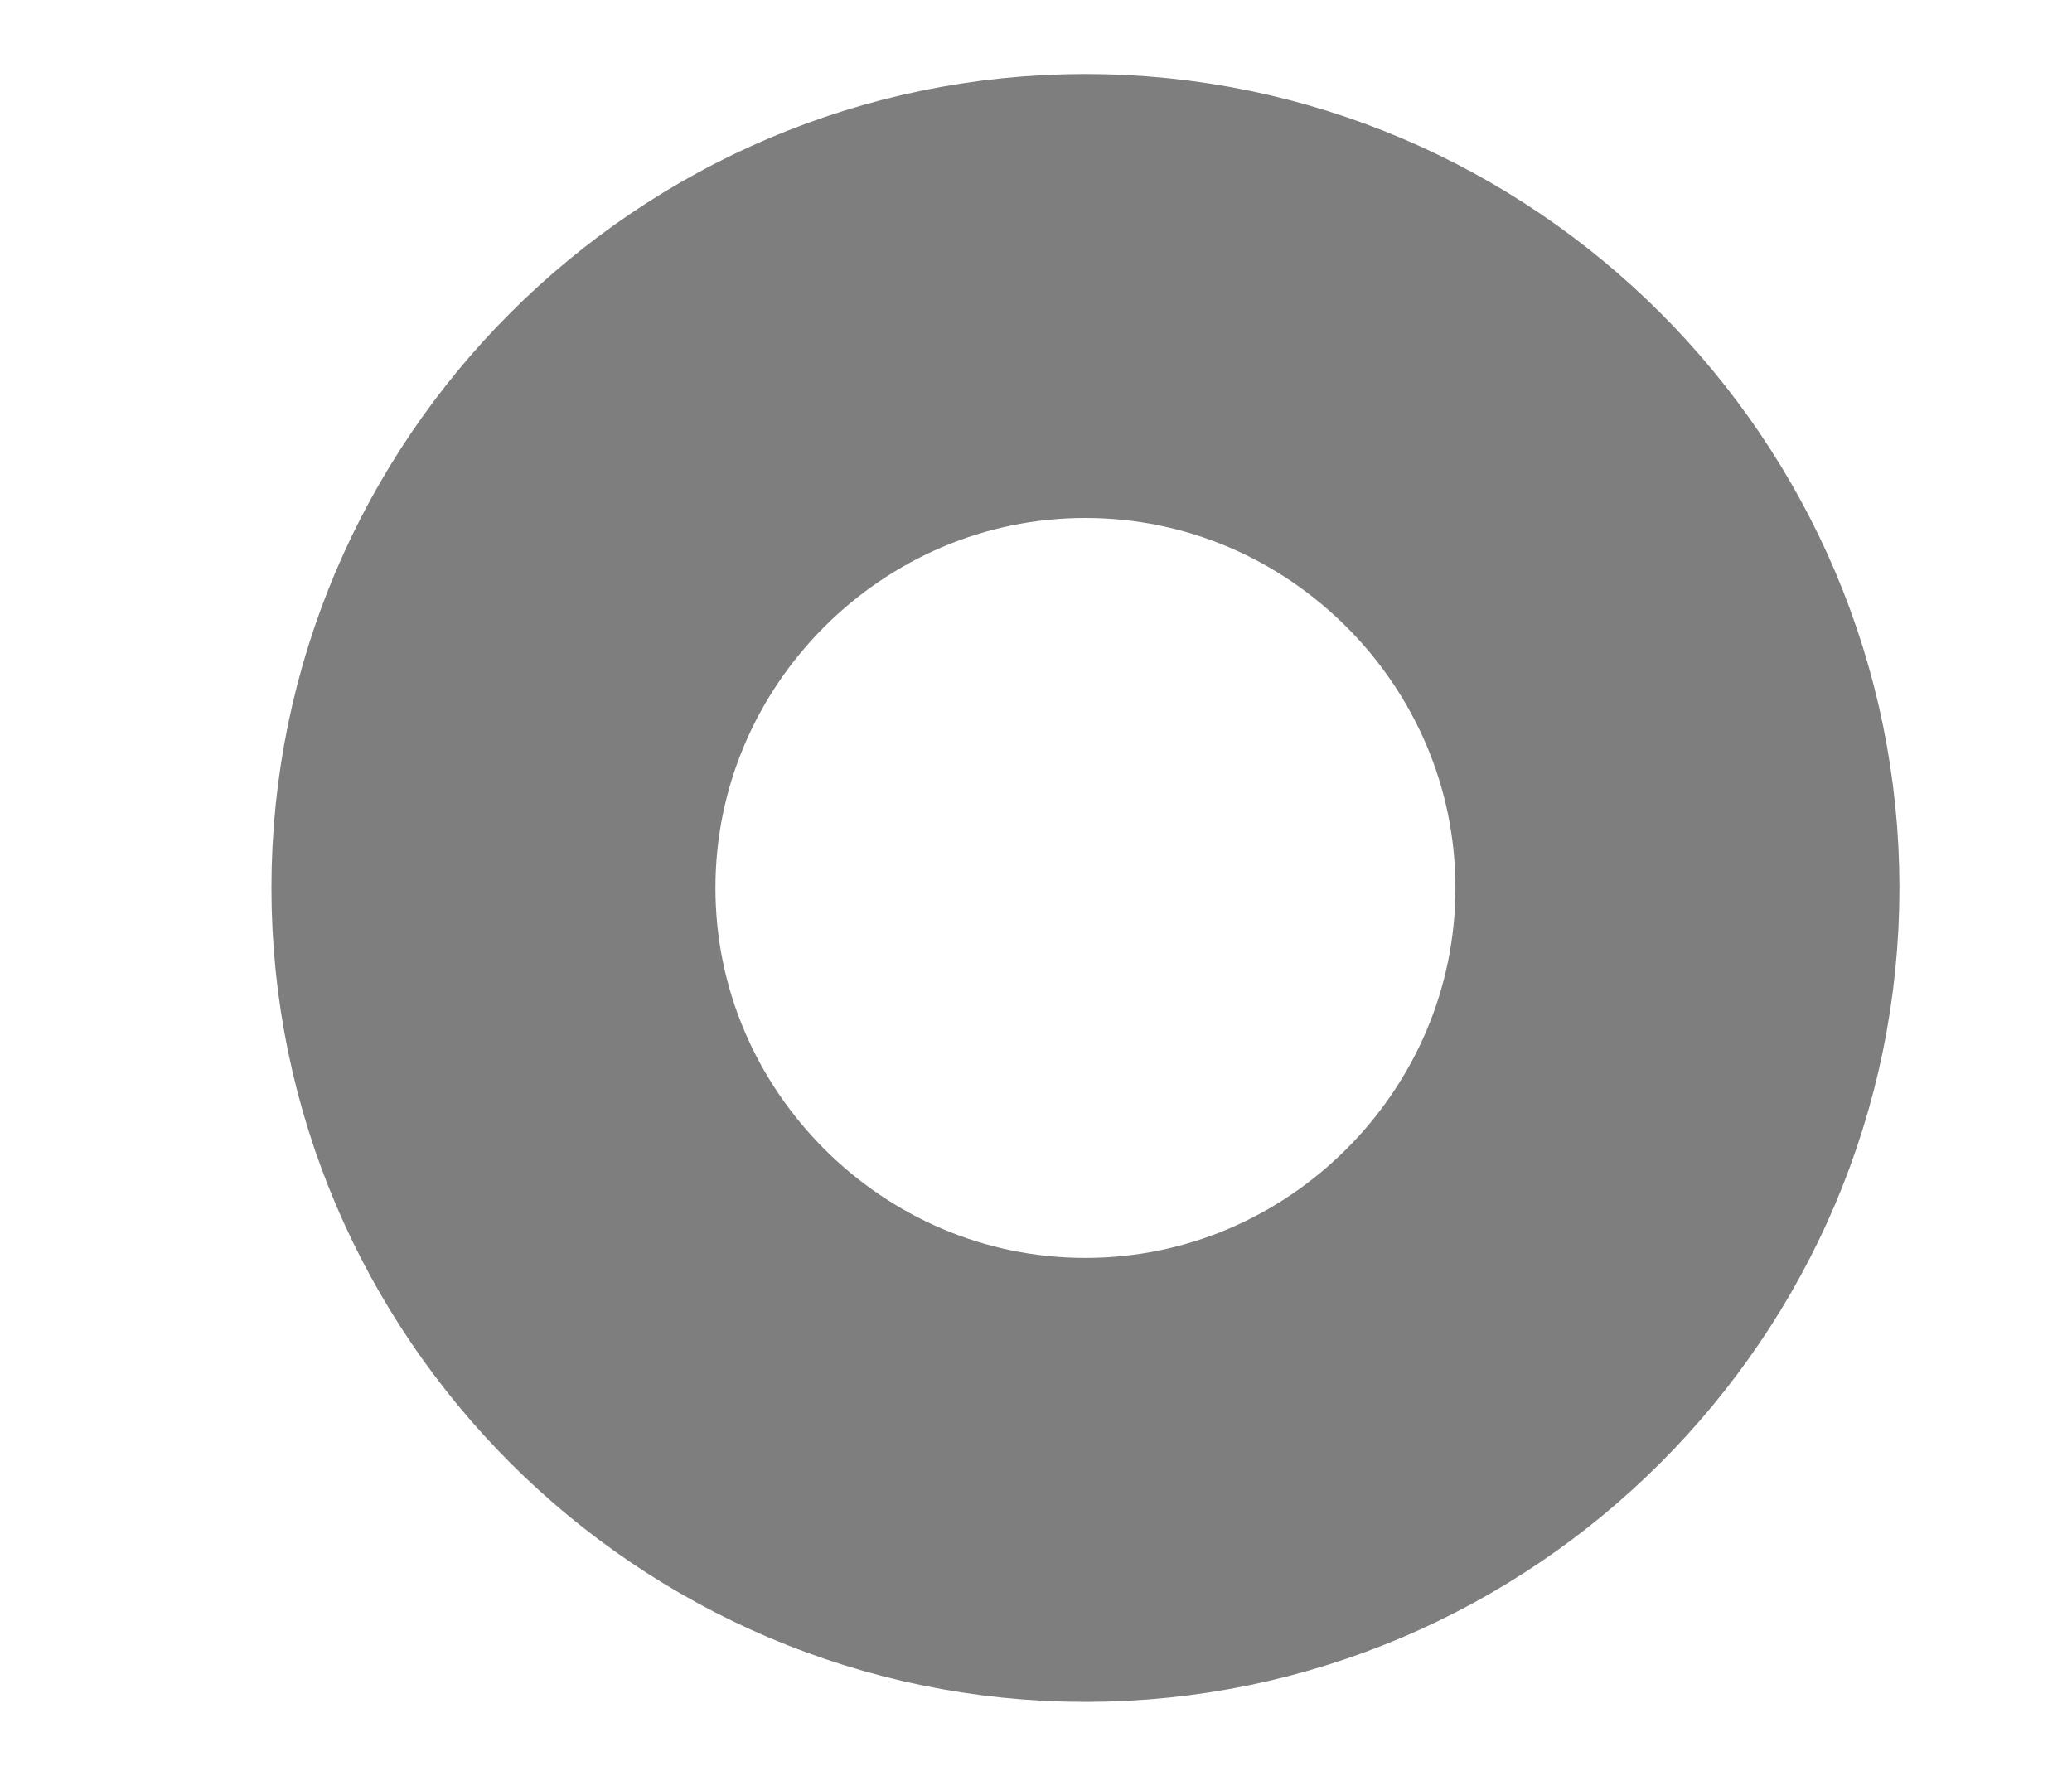
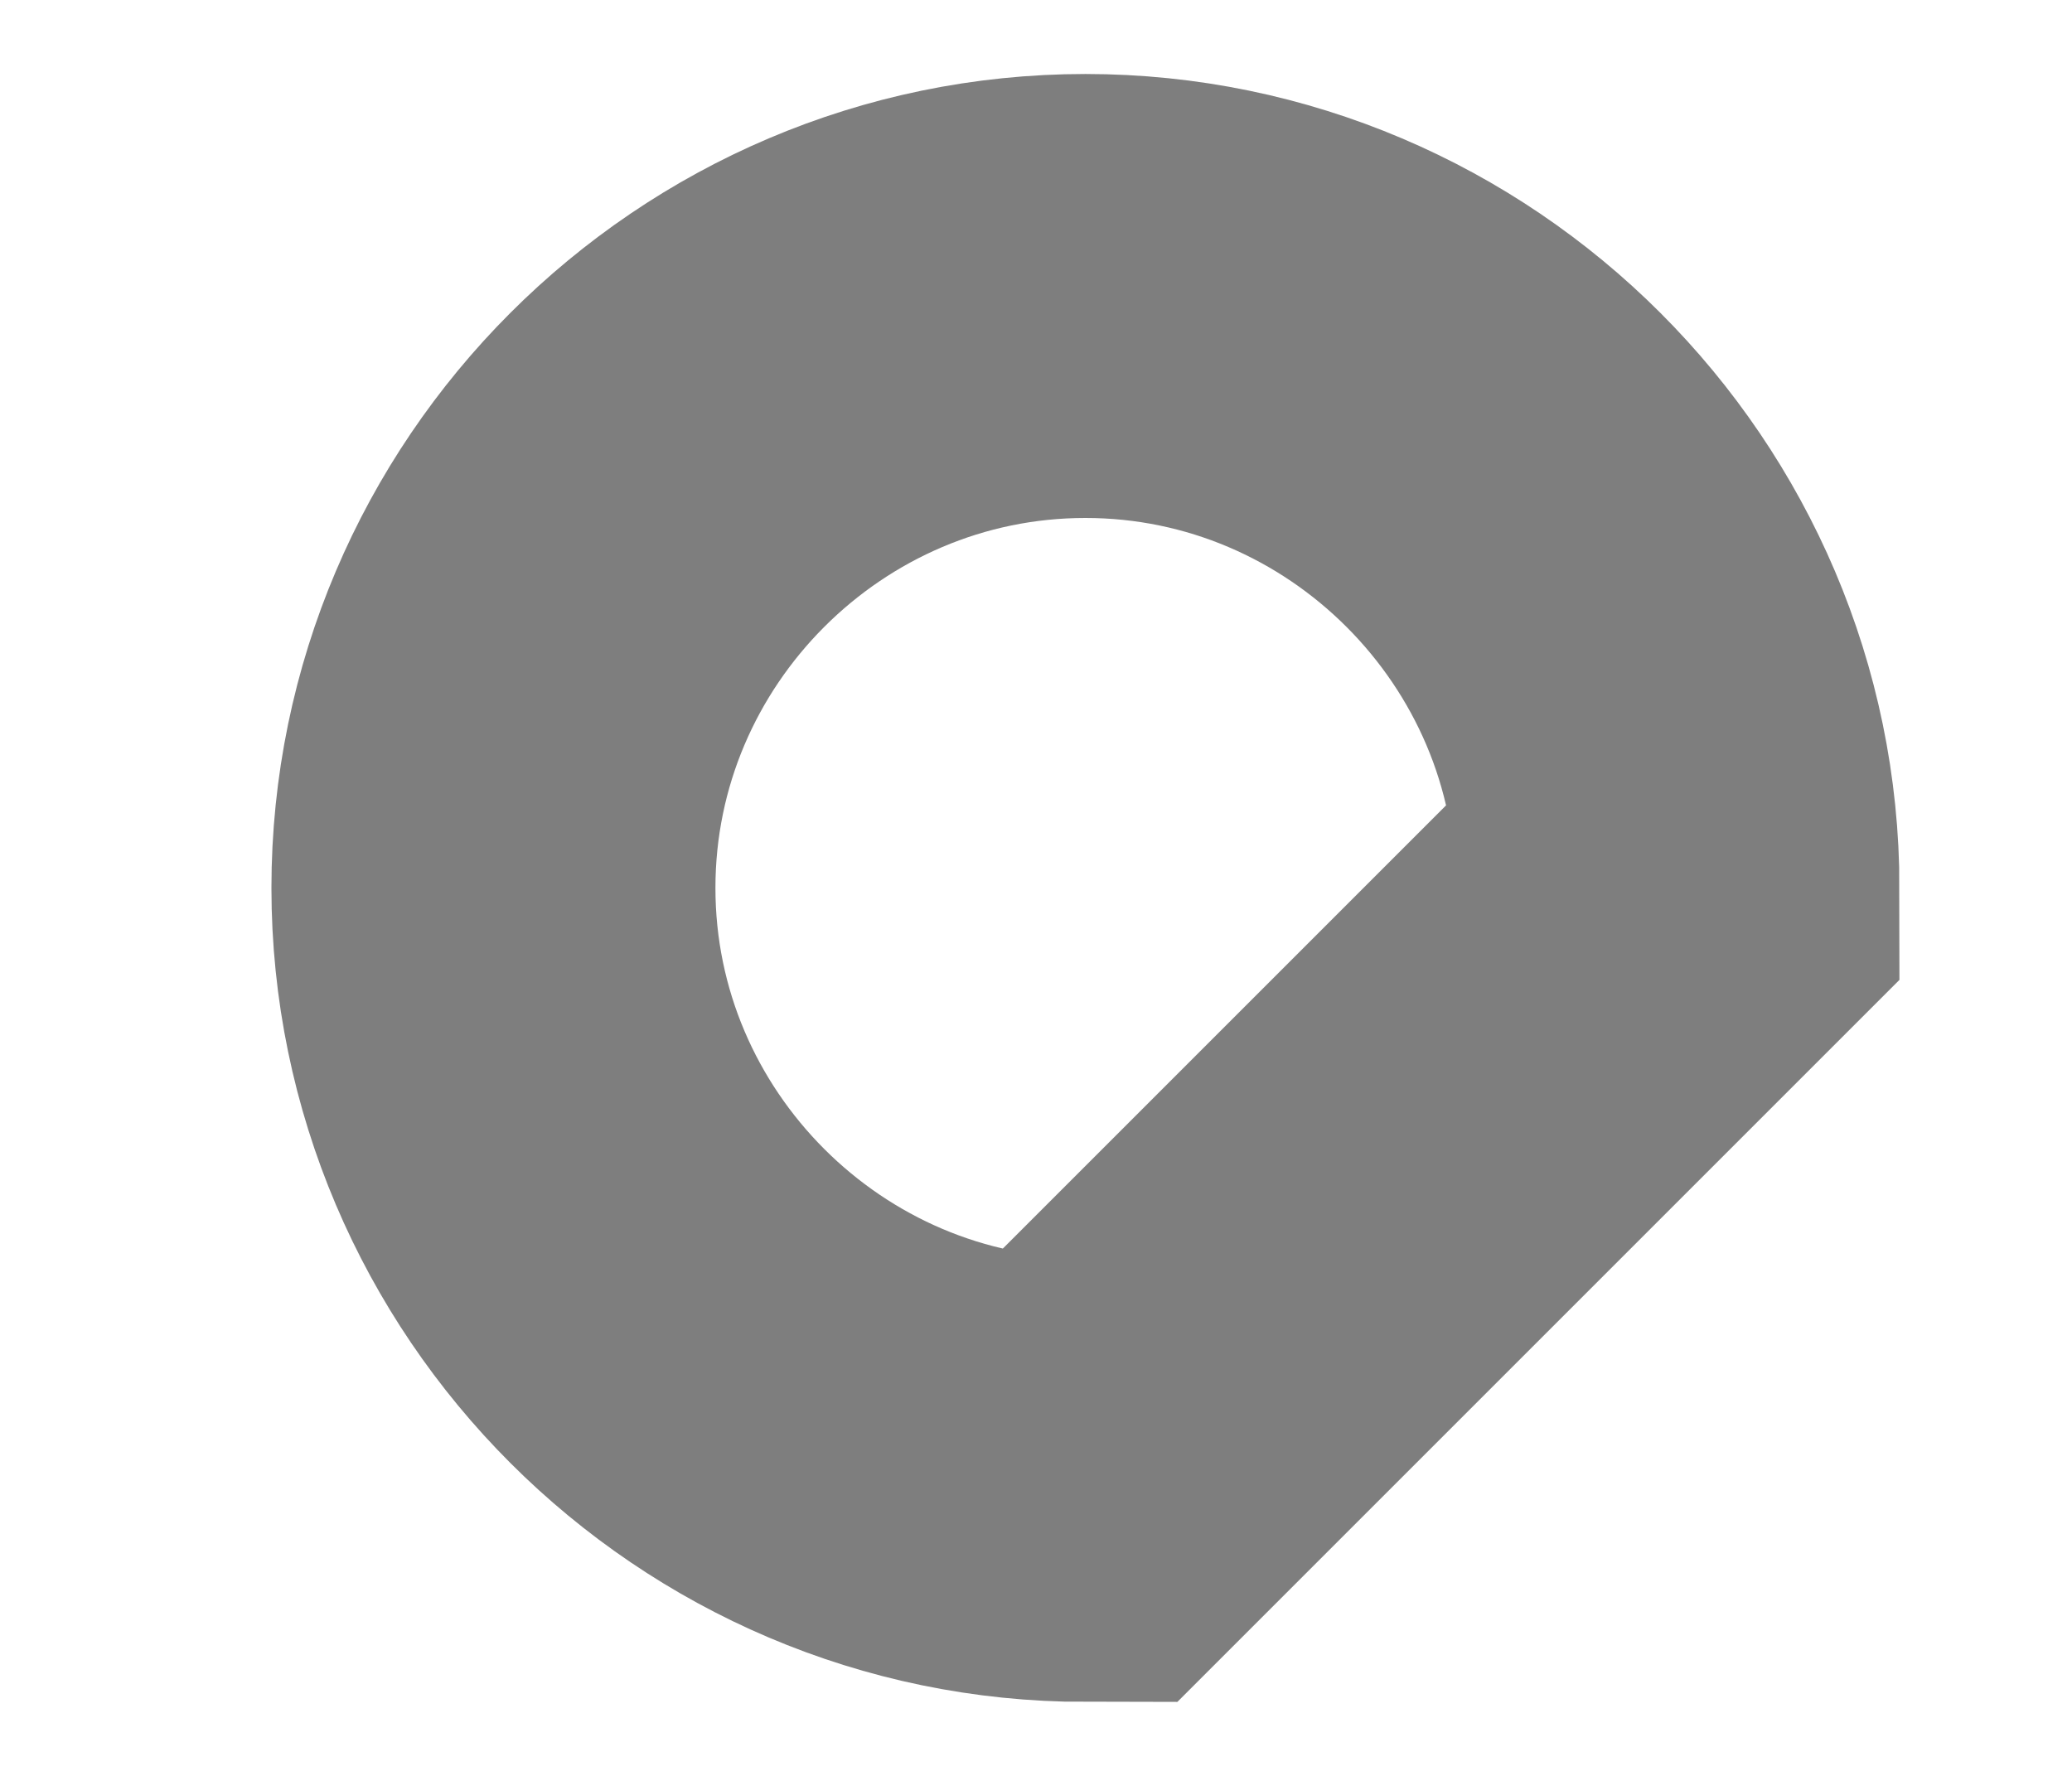
<svg xmlns="http://www.w3.org/2000/svg" width="7" height="6" viewBox="0 0 7 6" fill="none">
-   <path d="M5.667 3C5.667 1.9 4.766 1 3.667 1C2.567 1 1.667 1.9 1.667 3C1.667 4.1 2.567 5 3.667 5C4.766 5 5.667 4.1 5.667 3Z" stroke="#7E7E7E" stroke-width="1.5" />
+   <path d="M5.667 3C5.667 1.9 4.766 1 3.667 1C2.567 1 1.667 1.9 1.667 3C1.667 4.1 2.567 5 3.667 5Z" stroke="#7E7E7E" stroke-width="1.5" />
</svg>